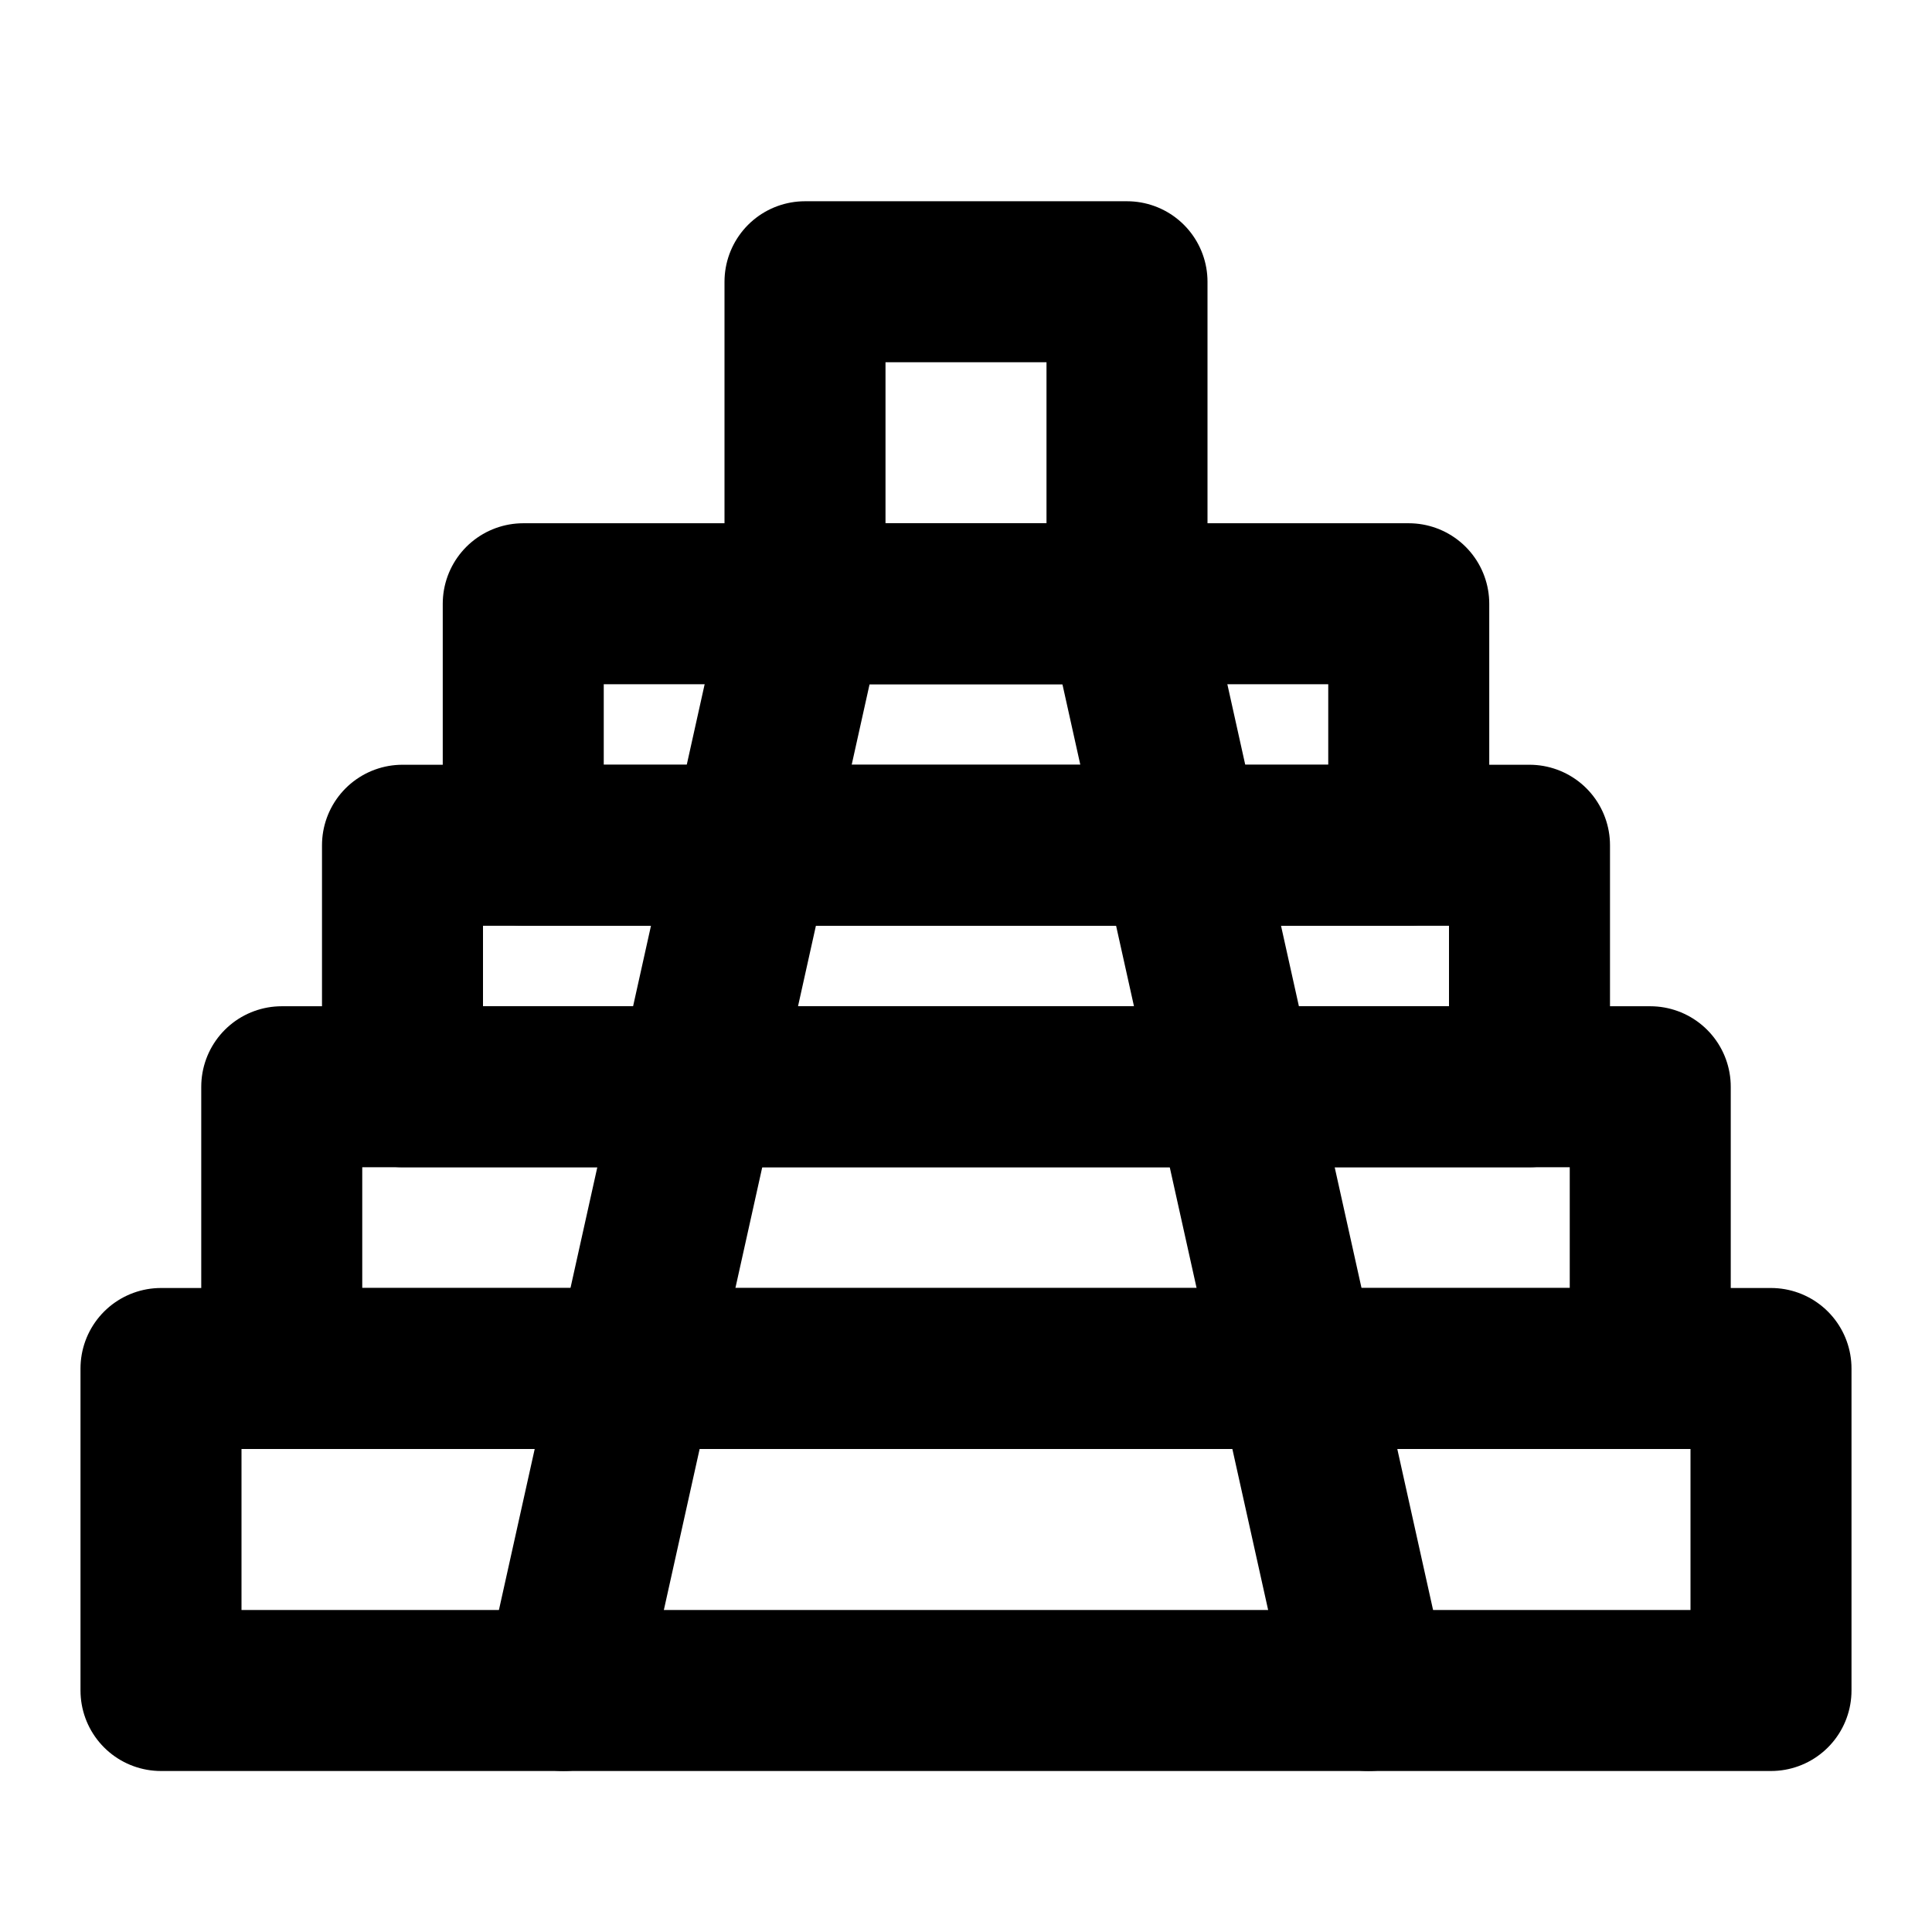
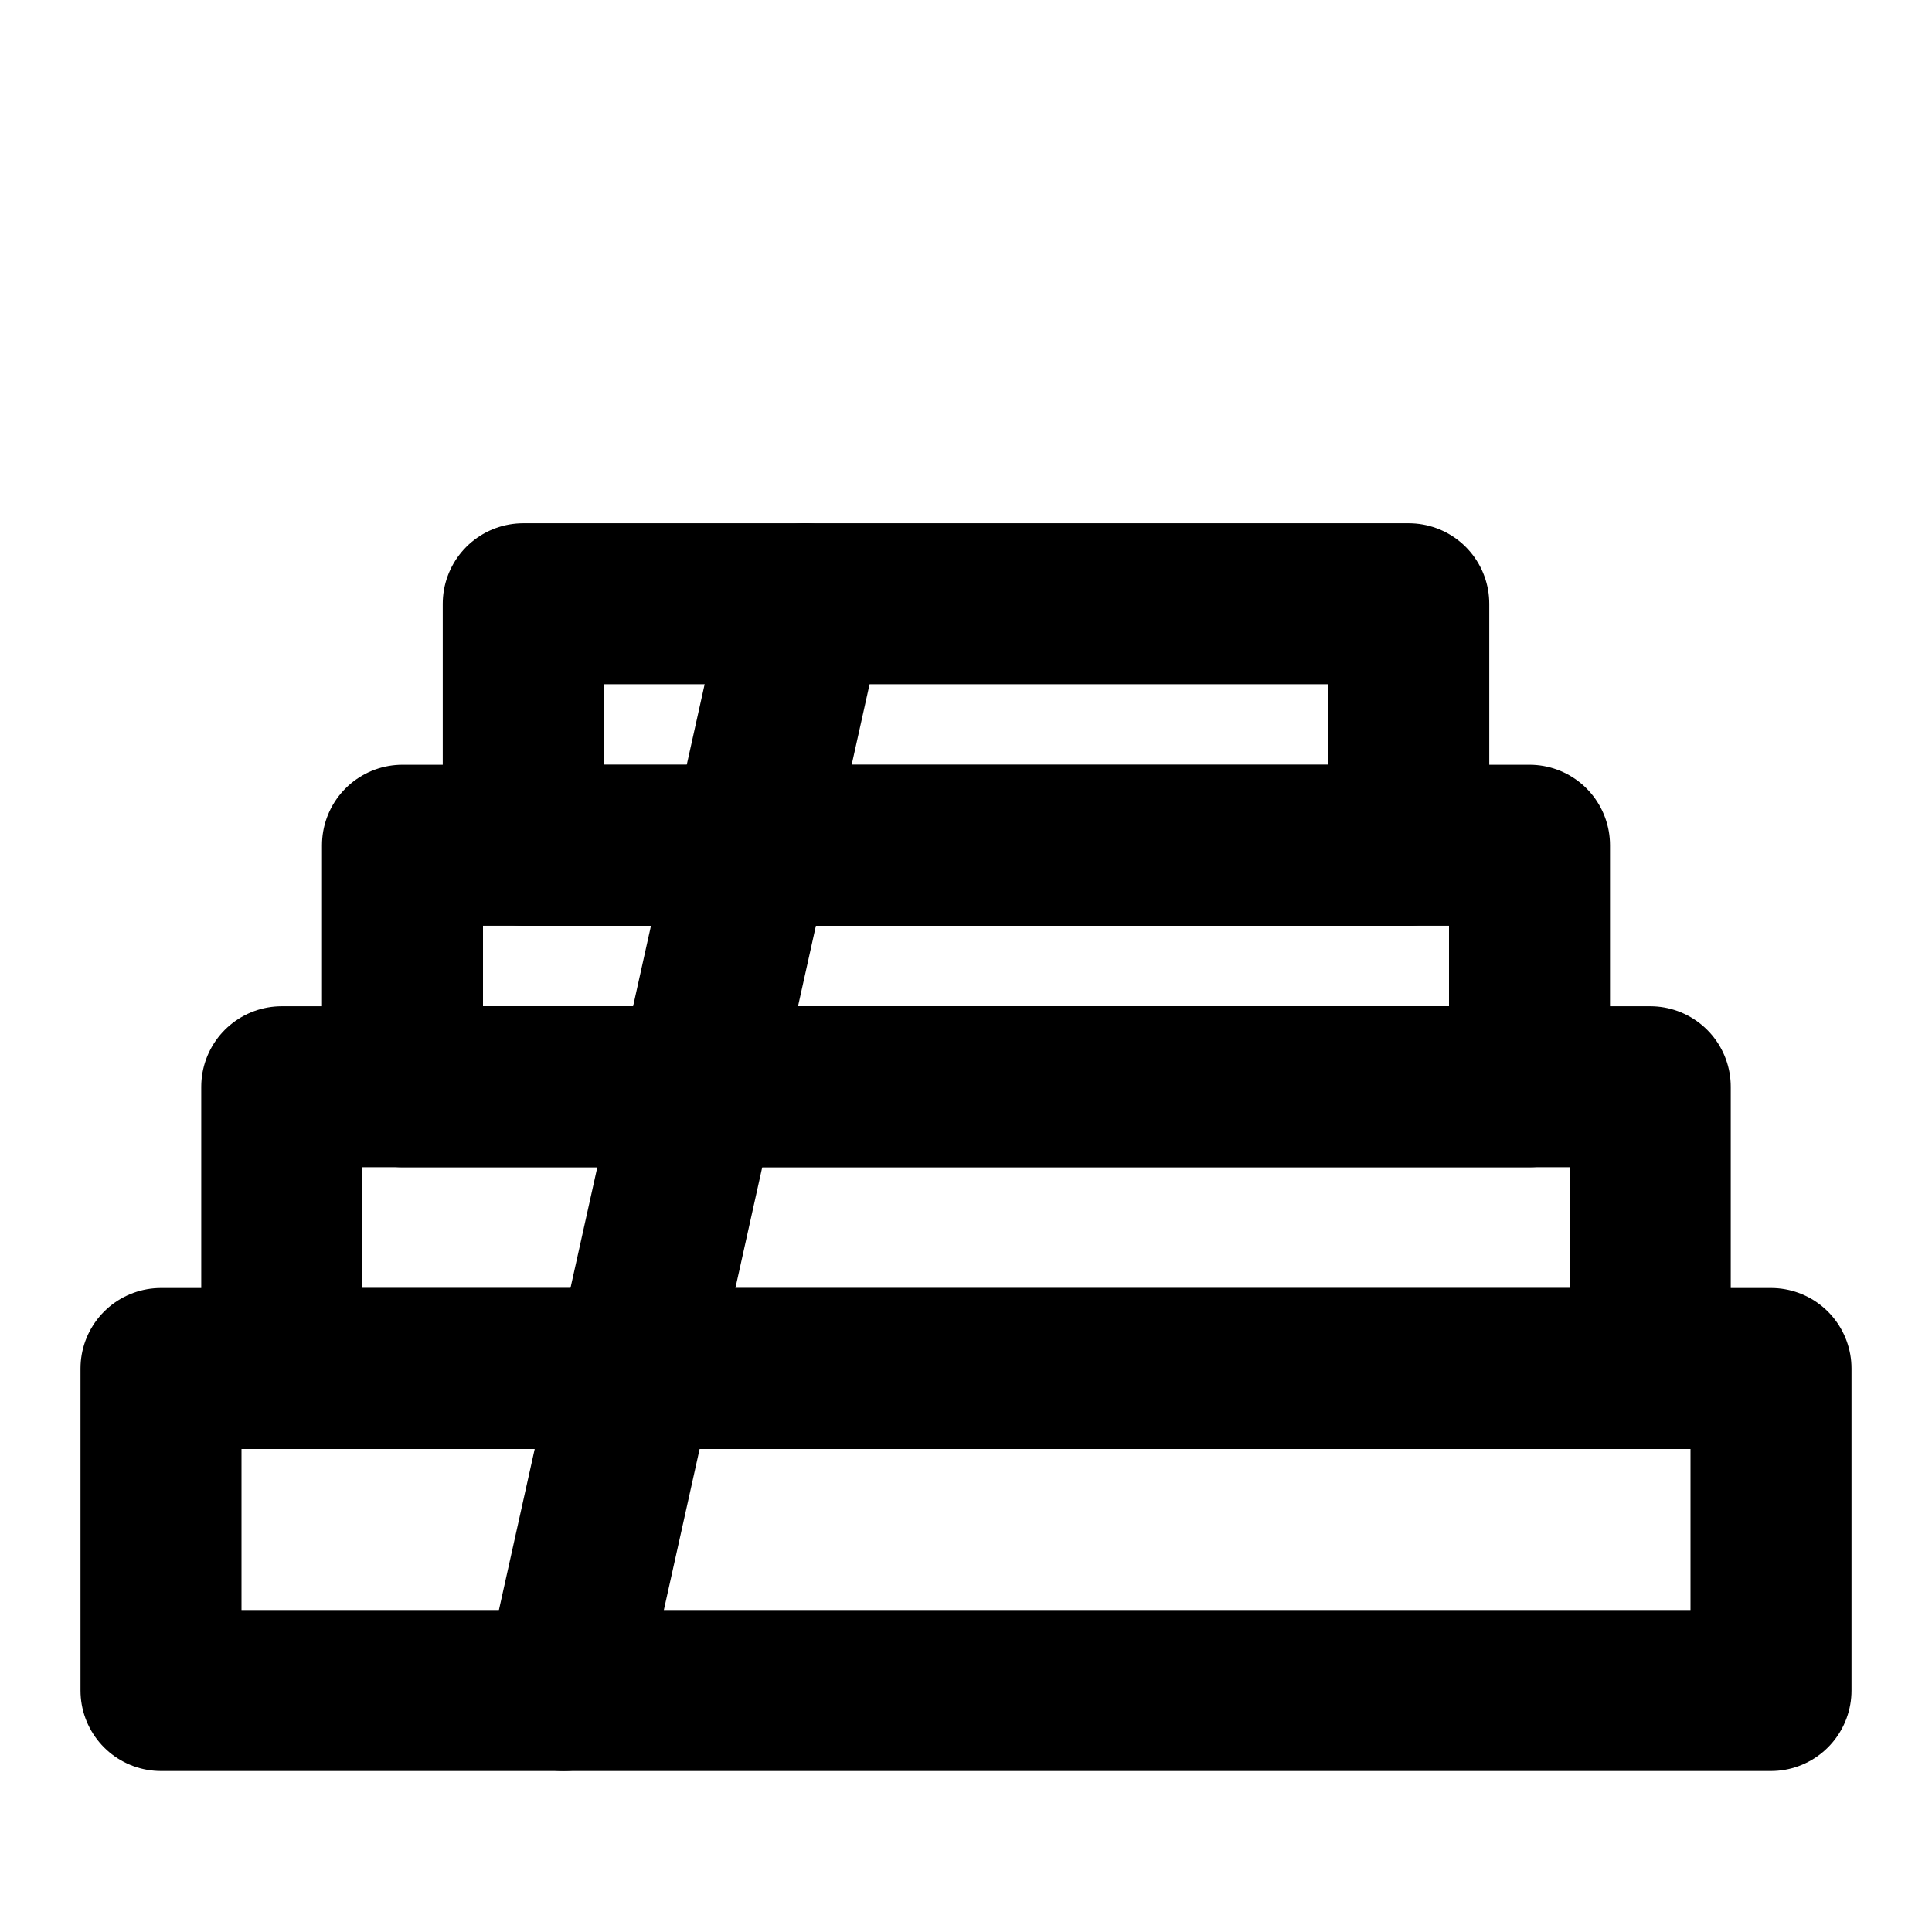
<svg xmlns="http://www.w3.org/2000/svg" width="48" height="48" viewBox="0 0 48 48" fill="none">
  <rect x="4" y="34" width="40" height="8" stroke="black" stroke-width="4" stroke-linecap="round" stroke-linejoin="round" />
  <rect x="7" y="27" width="34" height="7" stroke="black" stroke-width="4" stroke-linecap="round" stroke-linejoin="round" />
  <rect x="10" y="21" width="28" height="6" stroke="black" stroke-width="4" stroke-linecap="round" stroke-linejoin="round" />
  <rect x="13" y="15" width="22" height="6" stroke="black" stroke-width="4" stroke-linecap="round" stroke-linejoin="round" />
-   <rect x="20" y="7" width="8" height="8" stroke="black" stroke-width="4" stroke-linecap="round" stroke-linejoin="round" />
  <path d="M20 15L14 42" stroke="black" stroke-width="4" stroke-linecap="round" />
-   <path d="M28 15L34 42" stroke="black" stroke-width="4" stroke-linecap="round" />
</svg>